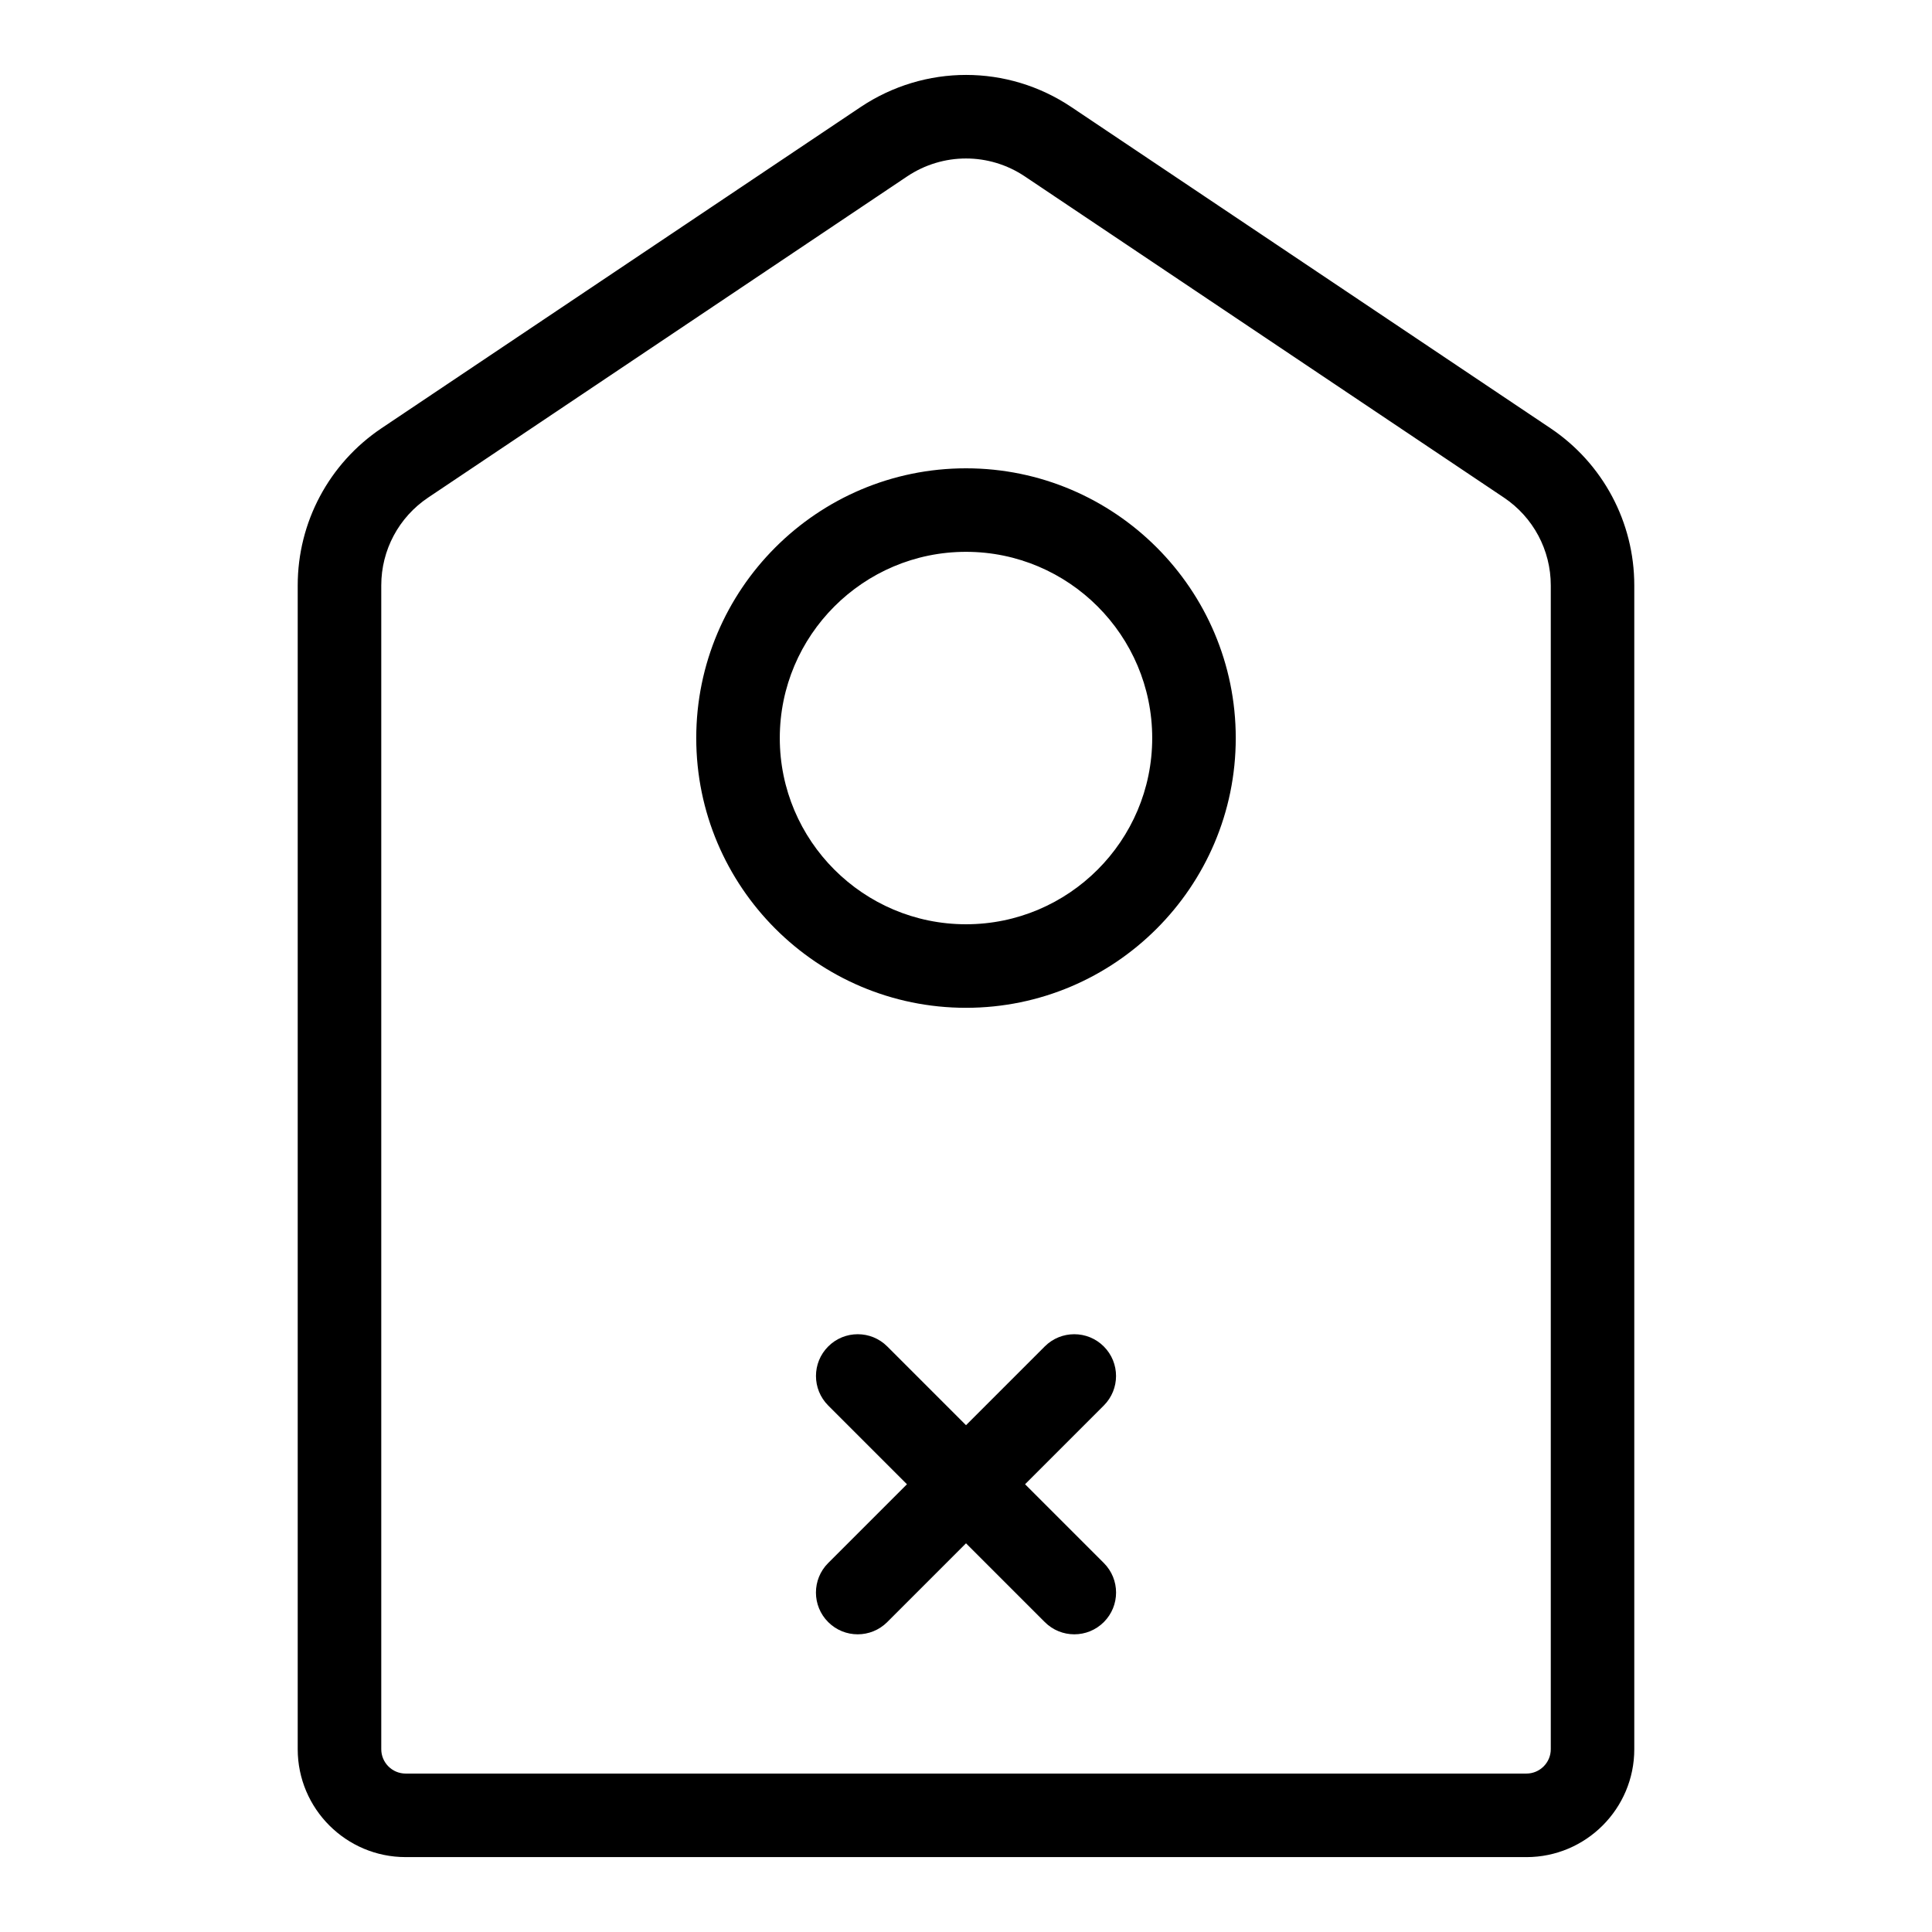
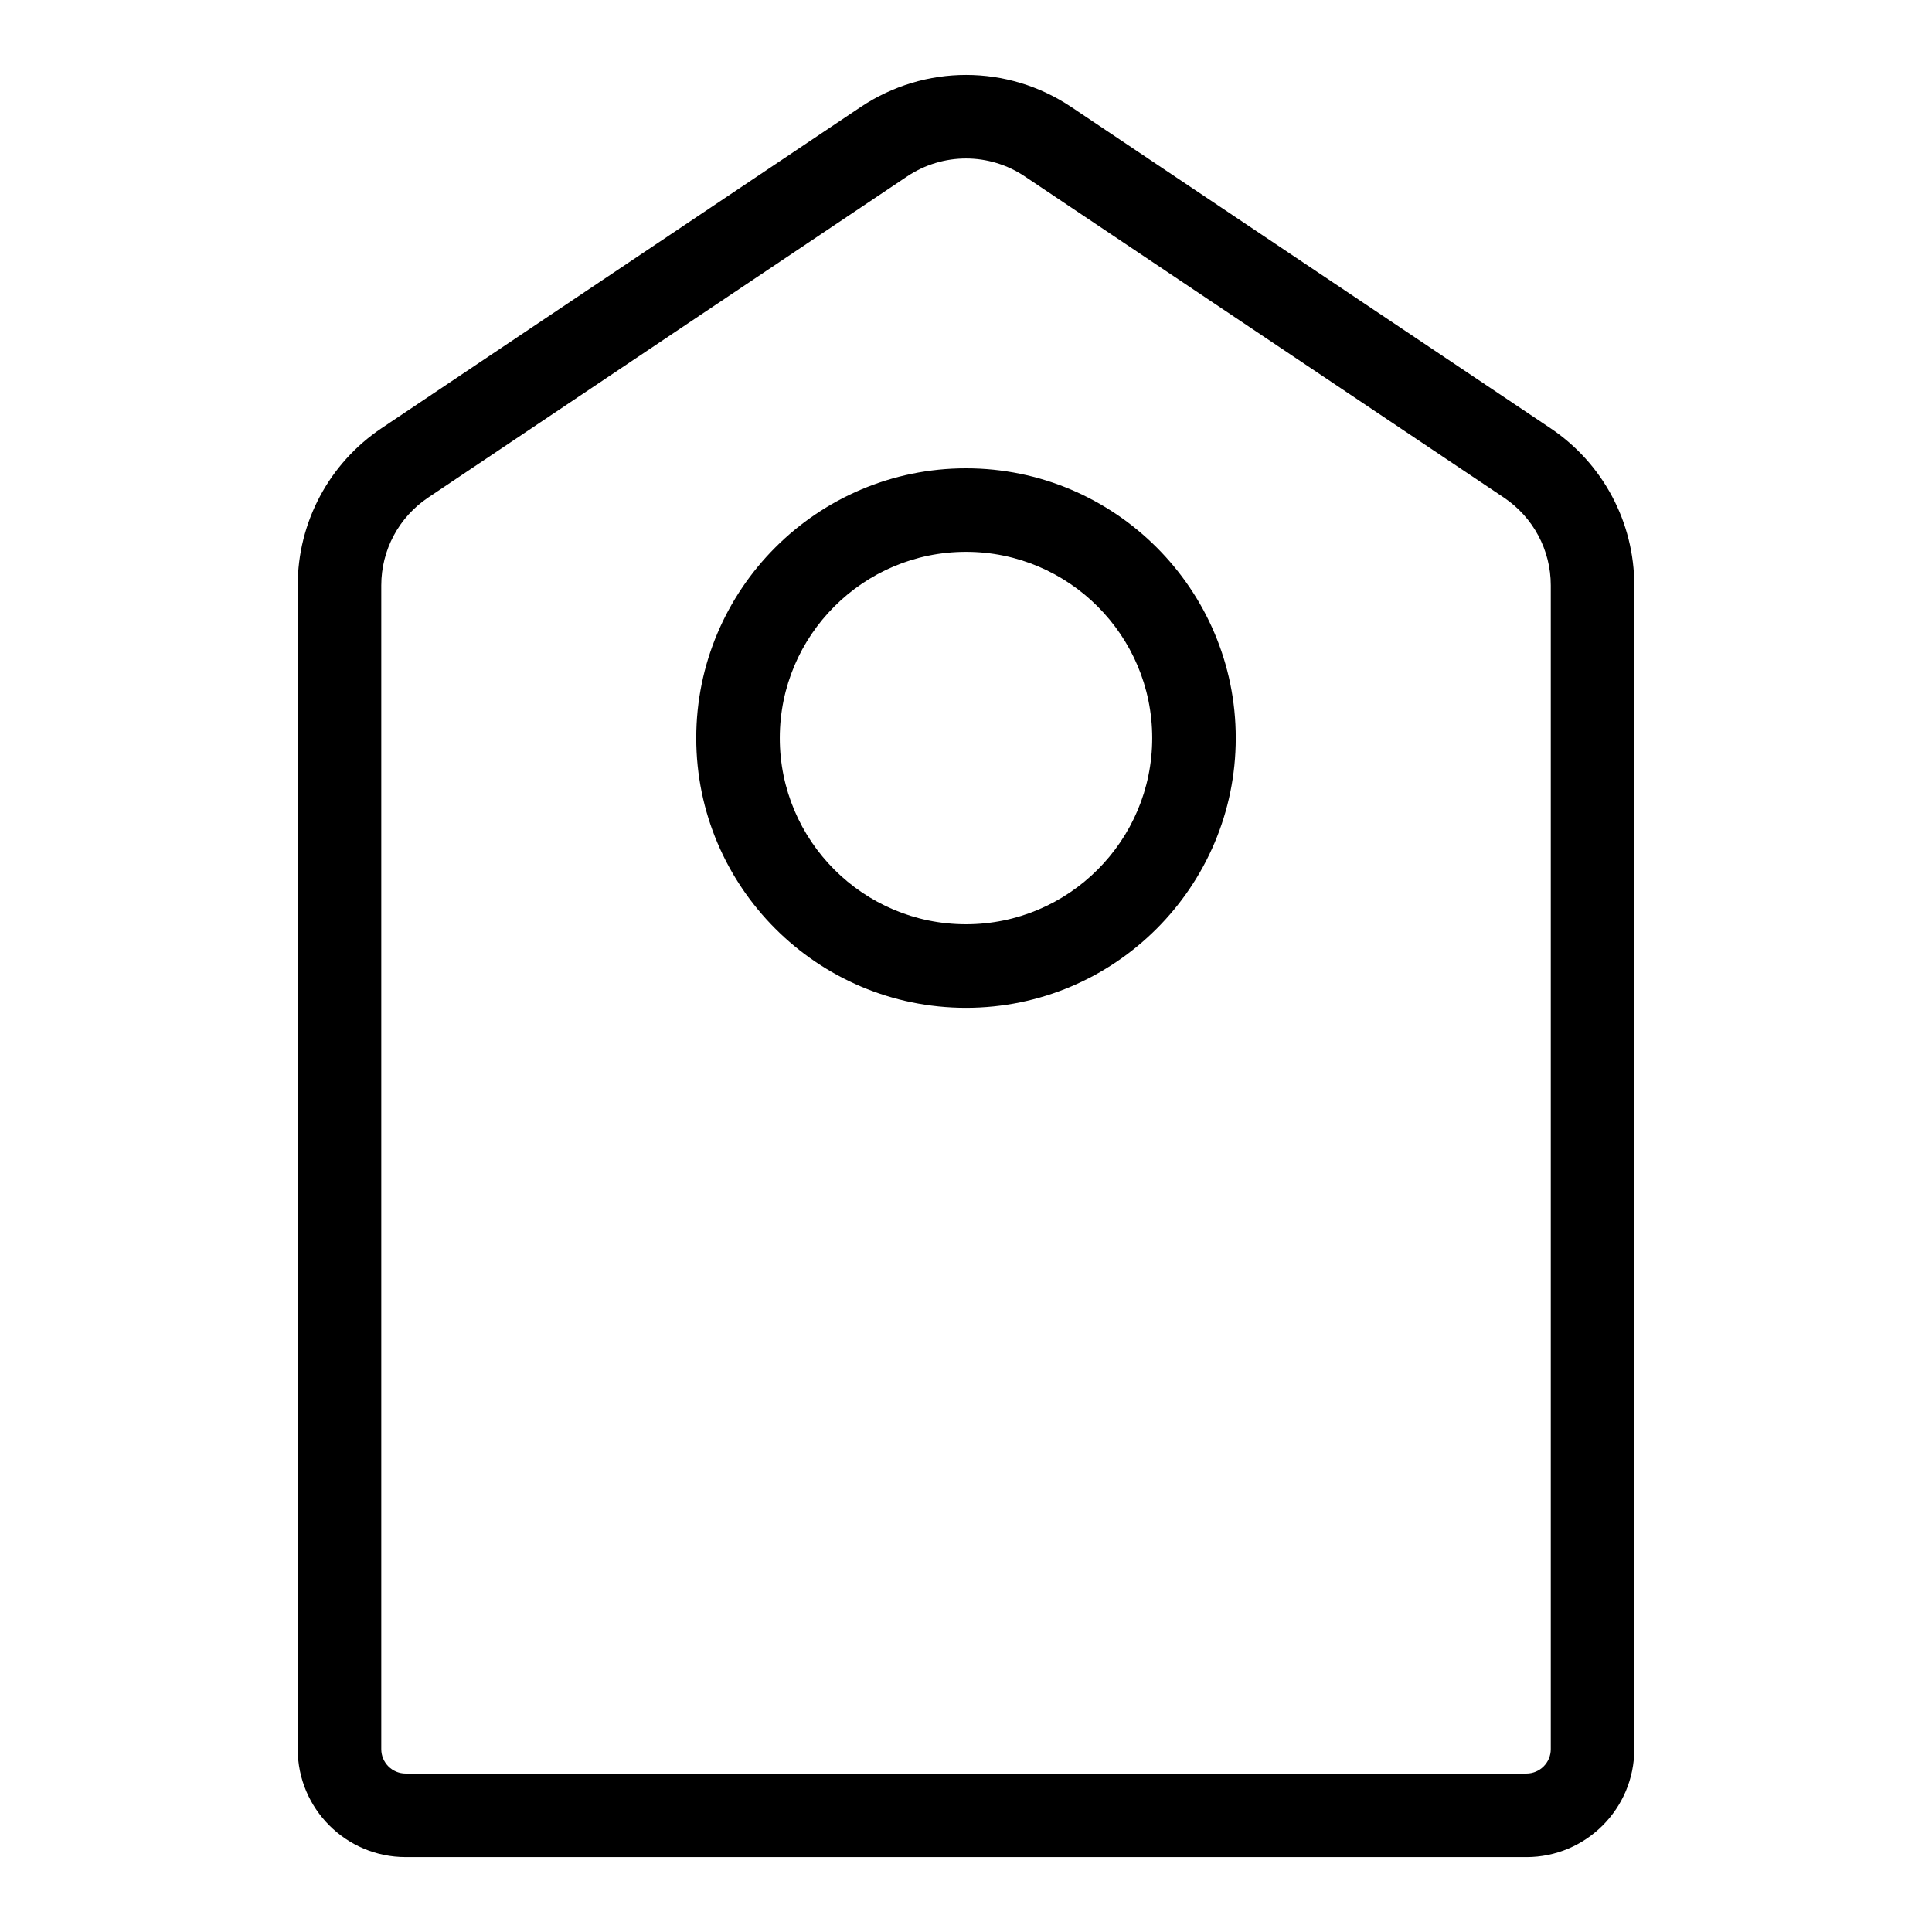
<svg xmlns="http://www.w3.org/2000/svg" fill="#000000" width="800px" height="800px" version="1.1" viewBox="144 144 512 512">
  <g>
    <path d="m548.51 636.15h-297.02c-15.766 0-28.594-12.828-28.594-28.594v-308.43c0-16.734 8.301-32.312 22.223-41.652l126.95-85.105c17.008-11.355 38.93-11.344 55.848 0l126.96 85.105c13.922 9.34 22.223 24.918 22.223 41.652v308.43c0.008 15.77-12.82 28.598-28.586 28.598zm-148.51-450.15c-5.434 0-10.867 1.586-15.609 4.758l-126.93 85.105c-7.781 5.219-12.422 13.906-12.422 23.262v308.43c0 3.559 2.898 6.457 6.457 6.457h297.02c3.559 0 6.457-2.898 6.457-6.457v-308.43c0-9.34-4.641-18.043-12.422-23.262l-126.95-85.105c-4.727-3.172-10.16-4.758-15.594-4.758zm0 225.08c-39.418 0-71.488-32.066-71.488-71.488 0-39.418 32.066-71.484 71.488-71.484 39.418 0 71.488 32.066 71.488 71.488-0.004 39.418-32.07 71.484-71.488 71.484zm0-120.84c-27.211 0-49.348 22.137-49.348 49.348-0.004 27.215 22.137 49.352 49.348 49.352s49.348-22.137 49.348-49.348-22.137-49.352-49.348-49.352z" />
-     <path d="m371.3 577.11c-2.84 0-5.664-1.082-7.824-3.242-4.324-4.324-4.324-11.328 0-15.652l57.391-57.391c4.324-4.324 11.328-4.324 15.652 0 4.324 4.324 4.324 11.328 0 15.652l-57.391 57.391c-2.164 2.16-4.992 3.242-7.828 3.242z" />
-     <path d="m428.7 577.11c-2.84 0-5.664-1.082-7.824-3.242l-57.391-57.391c-4.324-4.324-4.324-11.328 0-15.652s11.328-4.324 15.652 0l57.391 57.391c4.324 4.324 4.324 11.328 0 15.652-2.164 2.16-4.988 3.242-7.828 3.242z" />
  </g>
</svg>